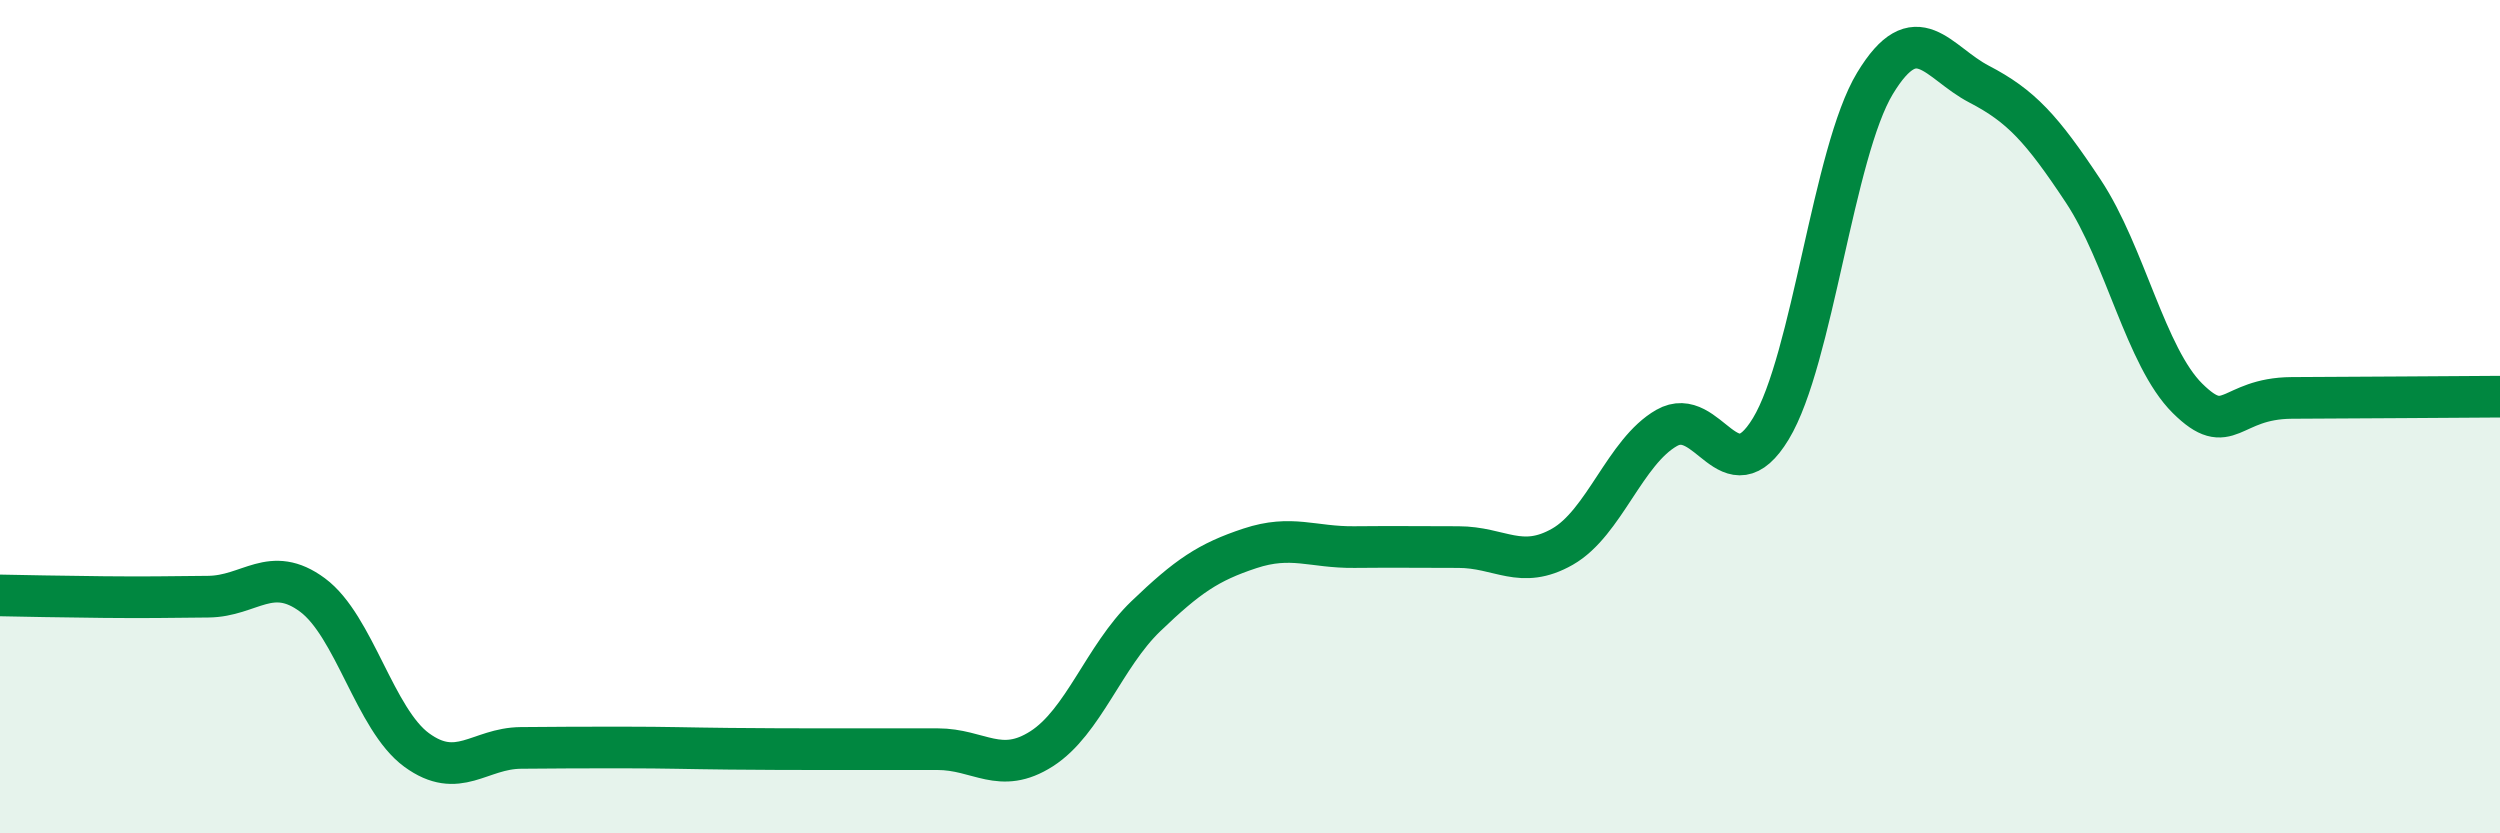
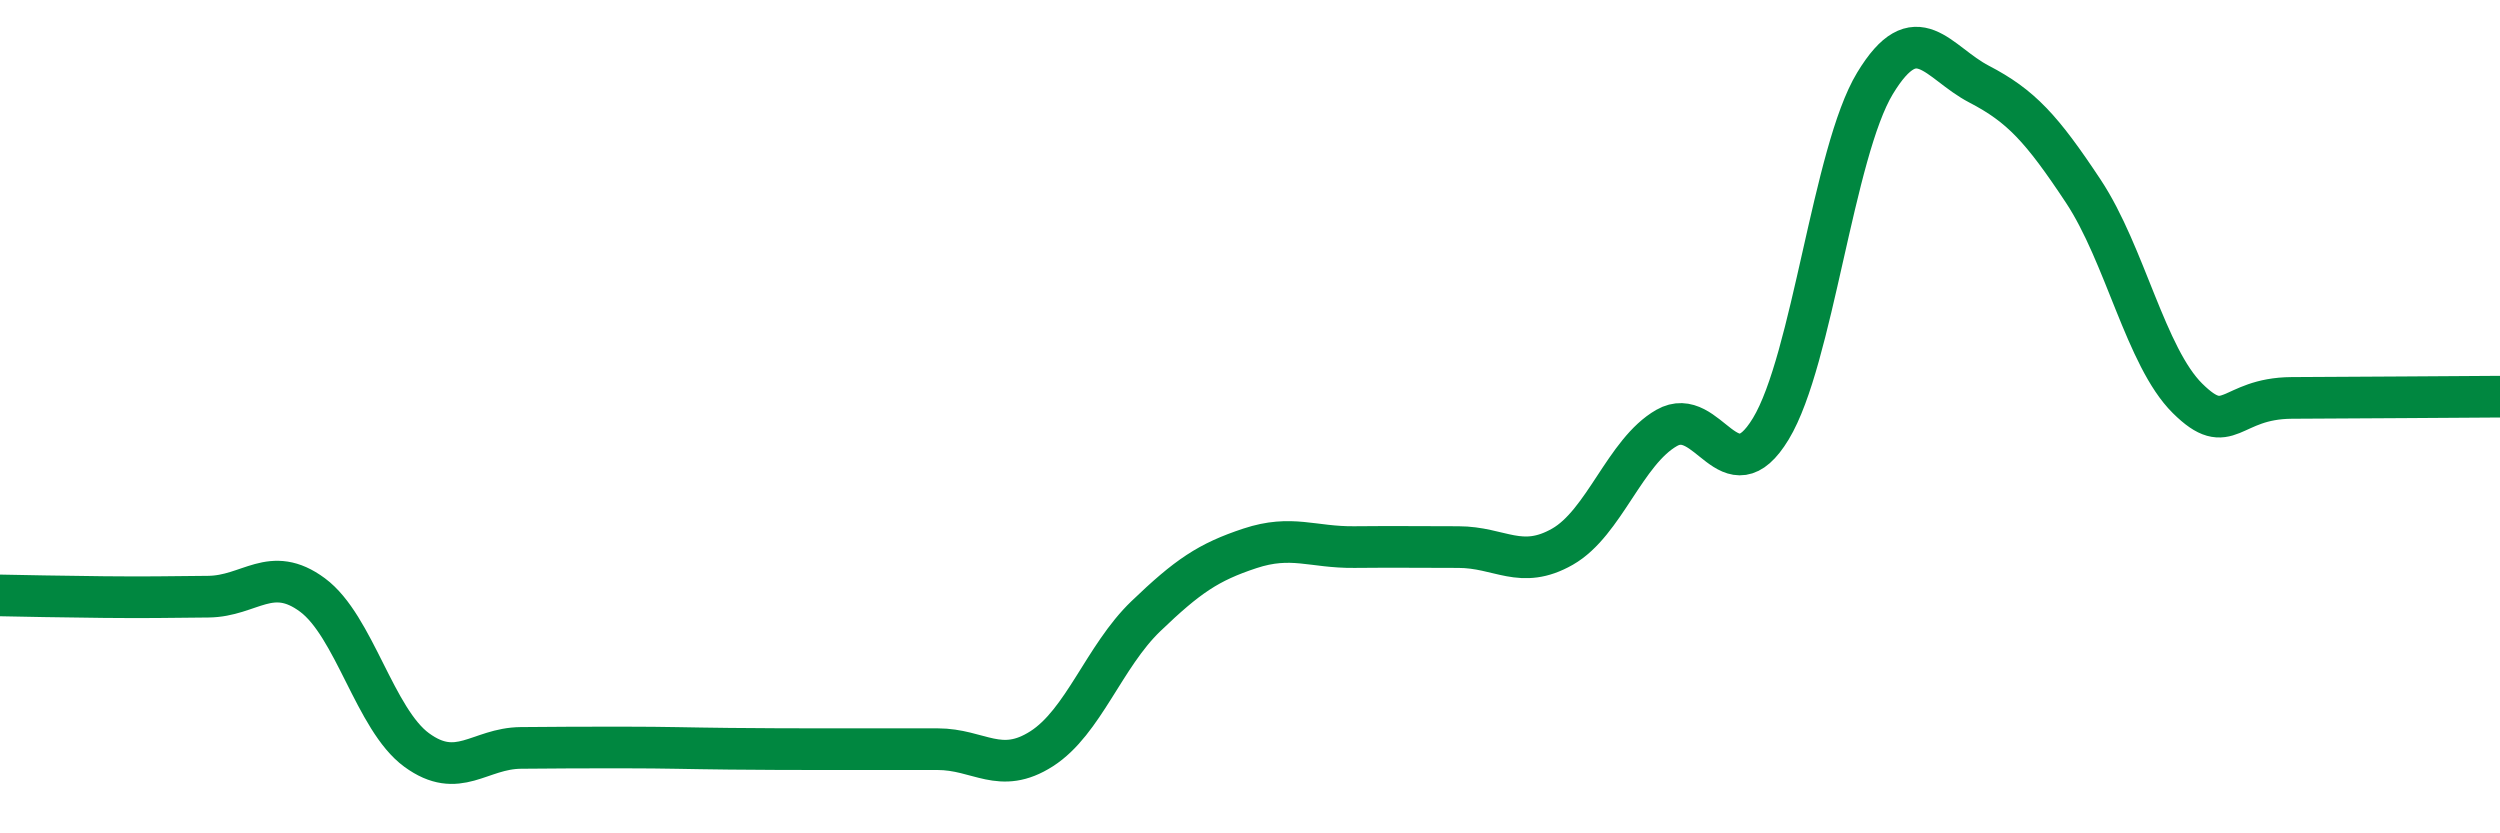
<svg xmlns="http://www.w3.org/2000/svg" width="60" height="20" viewBox="0 0 60 20">
-   <path d="M 0,14.29 C 0.5,14.3 1.5,14.32 2.5,14.33 C 3.5,14.34 4,14.33 5,14.32 C 6,14.31 6.5,13.54 7.5,14.28 C 8.5,15.02 9,17.27 10,18 C 11,18.73 11.5,17.96 12.5,17.95 C 13.5,17.94 14,17.94 15,17.94 C 16,17.94 16.5,17.96 17.5,17.97 C 18.5,17.98 19,17.98 20,17.98 C 21,17.98 21.5,17.98 22.5,17.98 C 23.5,17.98 24,18.61 25,17.97 C 26,17.33 26.5,15.75 27.5,14.79 C 28.5,13.83 29,13.49 30,13.16 C 31,12.83 31.5,13.14 32.5,13.13 C 33.5,13.12 34,13.13 35,13.13 C 36,13.13 36.5,13.69 37.5,13.12 C 38.5,12.55 39,10.84 40,10.27 C 41,9.7 41.5,11.94 42.5,10.29 C 43.5,8.64 44,3.65 45,2 C 46,0.35 46.5,1.5 47.5,2.02 C 48.5,2.54 49,3.08 50,4.59 C 51,6.1 51.5,8.57 52.5,9.56 C 53.5,10.55 53.5,9.56 55,9.55 C 56.5,9.54 59,9.53 60,9.52L60 20L0 20Z" fill="#008740" opacity="0.1" stroke-linecap="round" stroke-linejoin="round" />
  <path d="M 0,14.29 C 0.5,14.3 1.5,14.32 2.5,14.33 C 3.5,14.34 4,14.33 5,14.32 C 6,14.31 6.5,13.54 7.5,14.28 C 8.5,15.02 9,17.27 10,18 C 11,18.73 11.5,17.96 12.5,17.95 C 13.5,17.94 14,17.94 15,17.94 C 16,17.94 16.5,17.96 17.5,17.97 C 18.5,17.98 19,17.98 20,17.98 C 21,17.98 21.5,17.98 22.5,17.98 C 23.5,17.98 24,18.61 25,17.97 C 26,17.33 26.5,15.75 27.5,14.79 C 28.5,13.83 29,13.49 30,13.16 C 31,12.83 31.5,13.14 32.5,13.13 C 33.5,13.12 34,13.13 35,13.13 C 36,13.13 36.5,13.69 37.5,13.12 C 38.5,12.55 39,10.84 40,10.27 C 41,9.7 41.5,11.94 42.5,10.29 C 43.5,8.64 44,3.65 45,2 C 46,0.35 46.5,1.5 47.5,2.02 C 48.5,2.54 49,3.08 50,4.59 C 51,6.1 51.5,8.57 52.5,9.56 C 53.5,10.55 53.5,9.56 55,9.55 C 56.5,9.54 59,9.53 60,9.52" stroke="#008740" stroke-width="1" fill="none" stroke-linecap="round" stroke-linejoin="round" />
</svg>